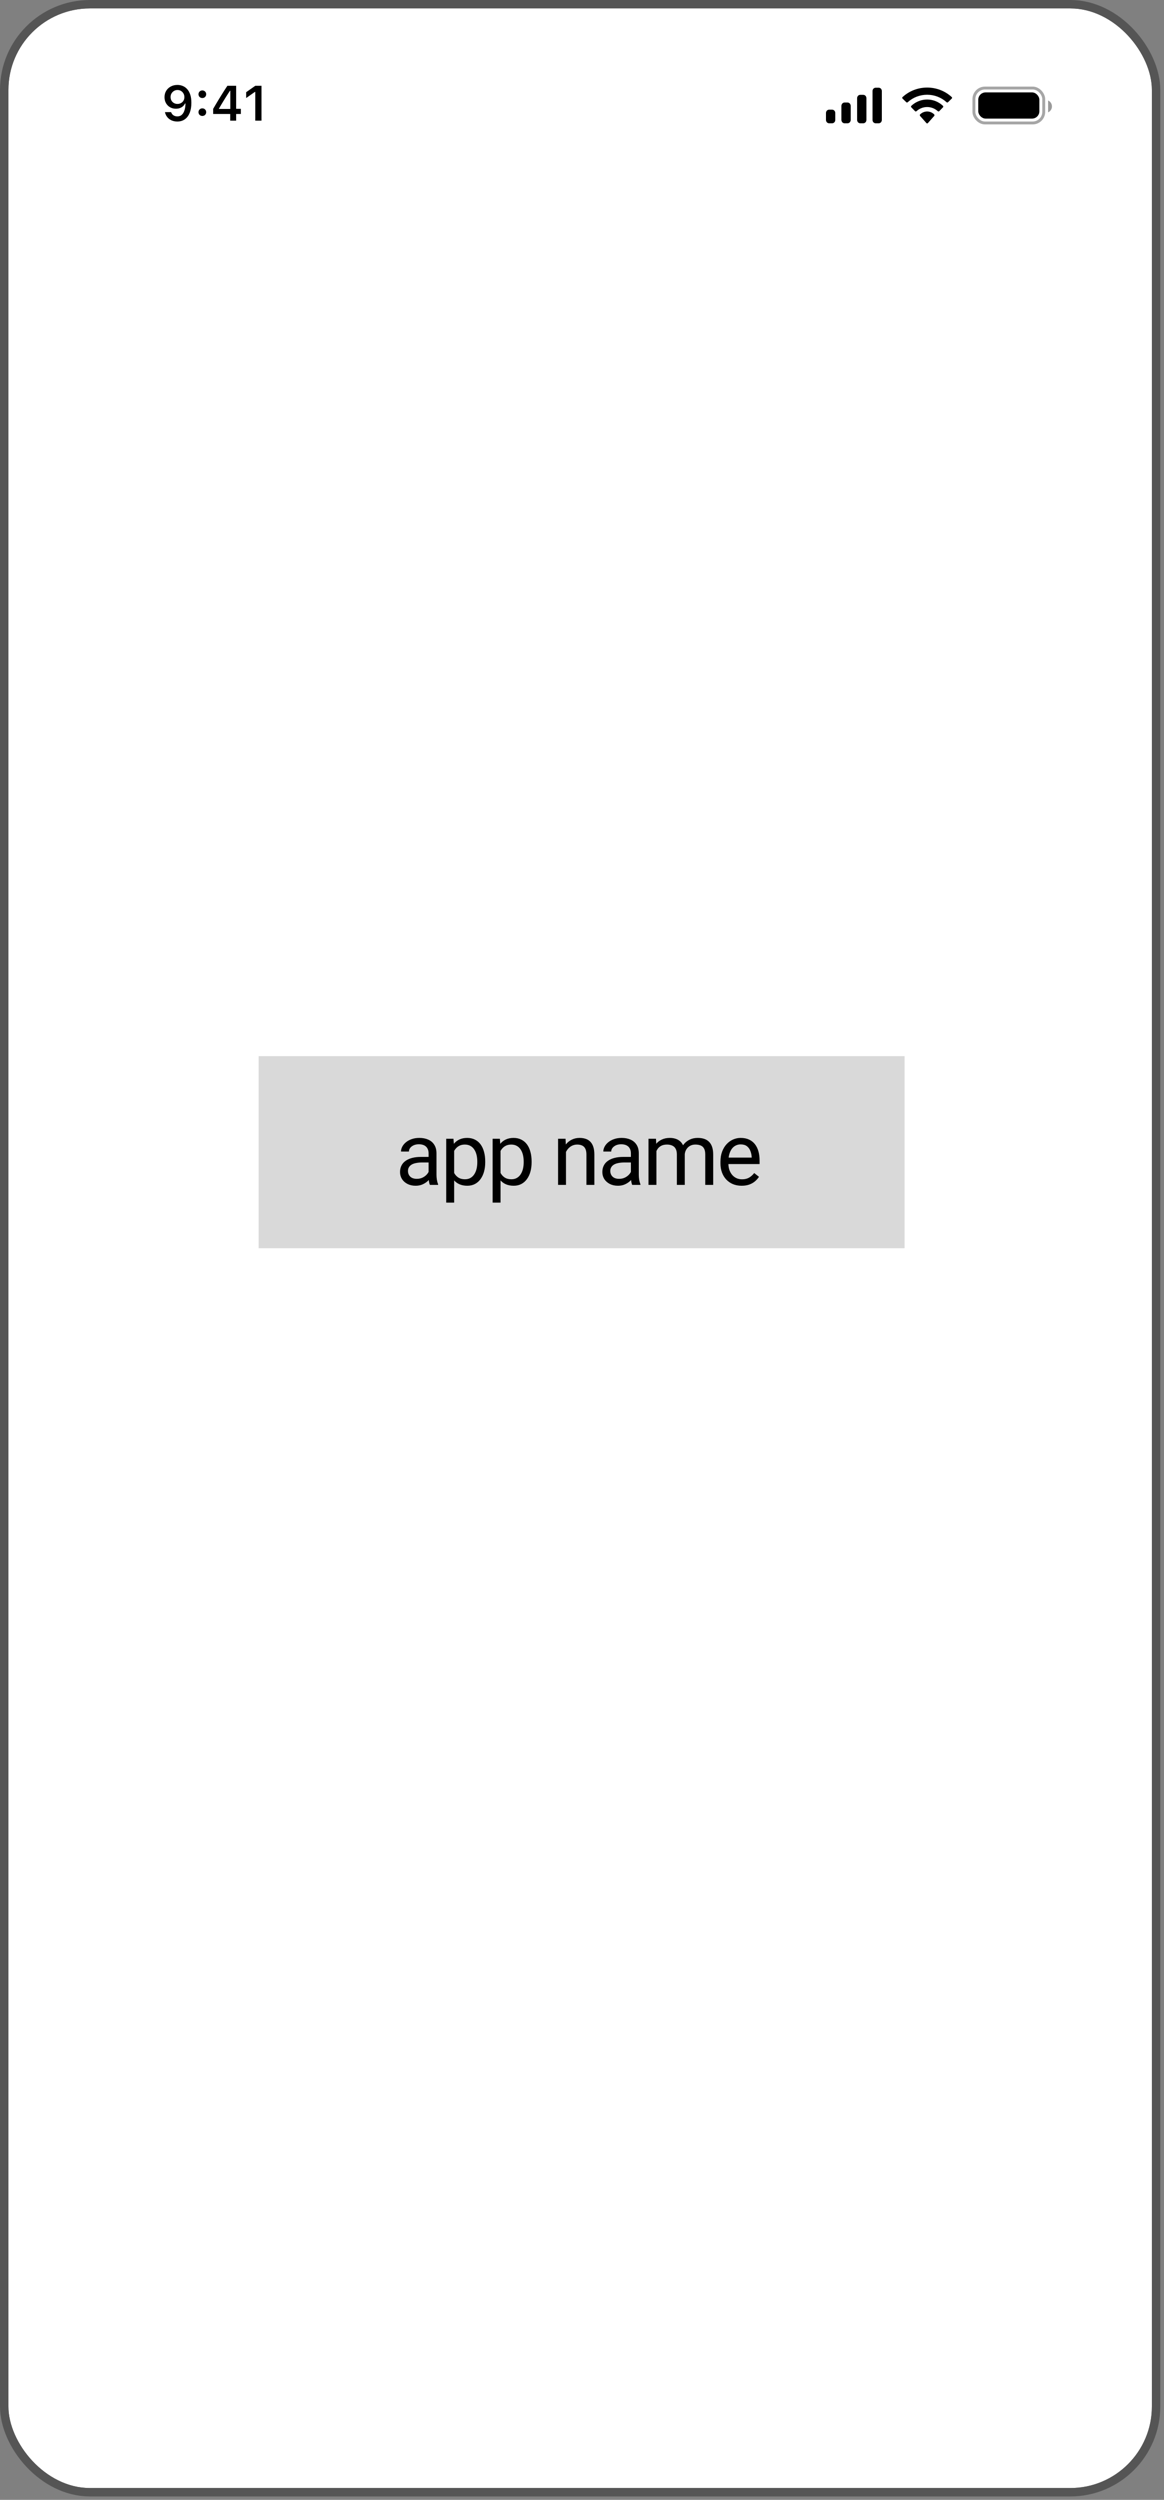
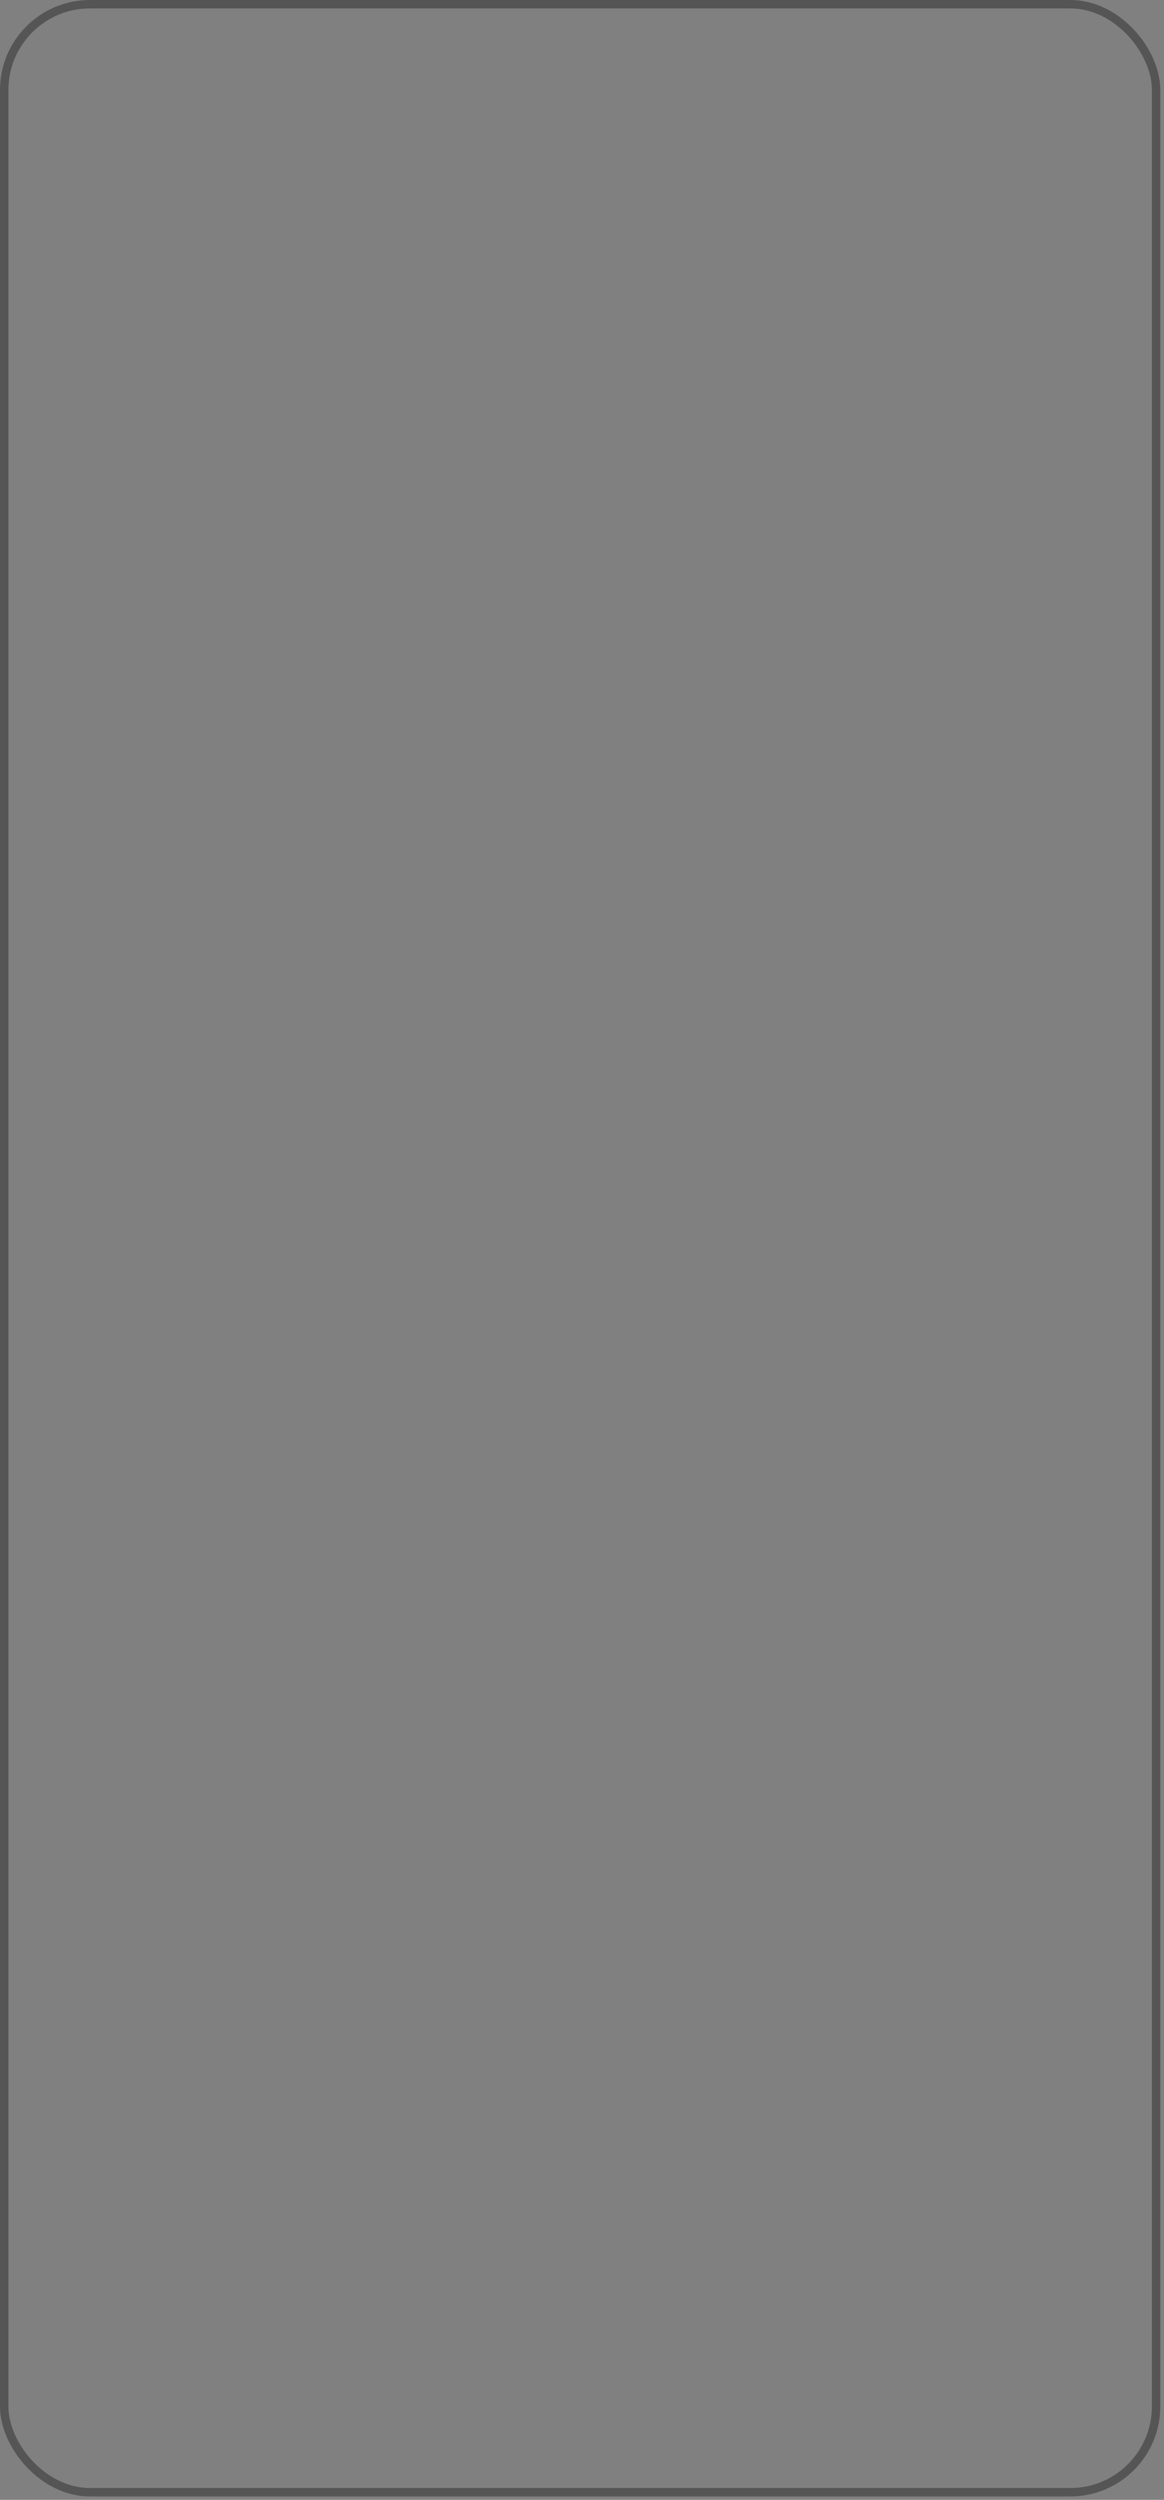
<svg xmlns="http://www.w3.org/2000/svg" width="170" height="365" viewBox="0 0 170 365" fill="none">
  <rect x="0" y="0" width="170" height="365" fill="#808080" stroke="none" />
  <g clip-path="url(#clip0_415_16808)">
    <rect x="1.23" y="1.23" width="167" height="362.046" rx="11.91" fill="white" />
-     <rect x="37.775" y="154.207" width="94.336" height="28.046" fill="#D9D9D9" />
-     <path d="M62.596 171.854L62.596 168.387C62.596 168.122 62.542 167.891 62.434 167.696C62.33 167.497 62.172 167.343 61.961 167.236C61.749 167.128 61.488 167.074 61.176 167.074C60.886 167.074 60.631 167.124 60.411 167.223C60.195 167.323 60.025 167.453 59.9 167.615C59.78 167.777 59.72 167.951 59.72 168.138H58.568C58.568 167.897 58.63 167.659 58.755 167.422C58.879 167.186 59.058 166.972 59.29 166.781C59.527 166.586 59.809 166.433 60.137 166.321C60.469 166.204 60.838 166.146 61.245 166.146C61.734 166.146 62.166 166.229 62.539 166.395C62.917 166.561 63.212 166.812 63.423 167.148C63.639 167.48 63.747 167.897 63.747 168.4V171.537C63.747 171.761 63.766 172 63.803 172.253C63.845 172.506 63.905 172.724 63.984 172.906V173.006H62.782C62.724 172.873 62.678 172.697 62.645 172.477C62.612 172.253 62.596 172.045 62.596 171.854ZM62.795 168.922L62.807 169.732H61.643C61.315 169.732 61.023 169.759 60.766 169.813C60.508 169.862 60.292 169.939 60.118 170.043C59.944 170.147 59.811 170.277 59.72 170.435C59.629 170.589 59.583 170.769 59.583 170.977C59.583 171.188 59.63 171.381 59.726 171.556C59.821 171.73 59.965 171.869 60.156 171.973C60.35 172.072 60.589 172.122 60.871 172.122C61.224 172.122 61.535 172.047 61.805 171.898C62.075 171.748 62.288 171.566 62.446 171.35C62.608 171.134 62.695 170.925 62.708 170.721L63.199 171.275C63.17 171.45 63.091 171.643 62.963 171.854C62.834 172.066 62.662 172.269 62.446 172.464C62.234 172.655 61.981 172.815 61.687 172.944C61.396 173.068 61.068 173.13 60.703 173.13C60.247 173.13 59.846 173.041 59.502 172.863C59.162 172.684 58.896 172.446 58.705 172.147C58.518 171.844 58.425 171.506 58.425 171.132C58.425 170.771 58.496 170.454 58.637 170.18C58.778 169.902 58.981 169.672 59.247 169.489C59.512 169.302 59.832 169.161 60.205 169.066C60.579 168.97 60.996 168.922 61.456 168.922H62.795ZM66.328 167.566L66.328 175.595H65.17L65.17 166.271H66.228L66.328 167.566ZM70.865 169.582V169.713C70.865 170.203 70.807 170.657 70.691 171.076C70.575 171.491 70.405 171.852 70.181 172.159C69.961 172.466 69.689 172.705 69.365 172.875C69.041 173.045 68.67 173.13 68.251 173.13C67.824 173.13 67.446 173.06 67.118 172.919C66.79 172.778 66.512 172.572 66.284 172.302C66.056 172.033 65.873 171.709 65.736 171.331C65.603 170.954 65.512 170.528 65.462 170.055V169.358C65.512 168.86 65.606 168.414 65.743 168.02C65.879 167.626 66.06 167.29 66.284 167.012C66.512 166.729 66.788 166.516 67.112 166.37C67.436 166.221 67.809 166.146 68.232 166.146C68.656 166.146 69.031 166.229 69.359 166.395C69.687 166.557 69.963 166.79 70.187 167.092C70.411 167.395 70.579 167.758 70.691 168.182C70.807 168.601 70.865 169.068 70.865 169.582ZM69.708 169.713V169.582C69.708 169.246 69.672 168.931 69.602 168.636C69.531 168.337 69.421 168.076 69.272 167.852C69.127 167.624 68.94 167.445 68.712 167.317C68.483 167.184 68.212 167.117 67.896 167.117C67.606 167.117 67.353 167.167 67.137 167.267C66.925 167.366 66.745 167.501 66.595 167.671C66.446 167.837 66.323 168.028 66.228 168.244C66.137 168.456 66.068 168.676 66.023 168.904V170.516C66.106 170.806 66.222 171.08 66.371 171.338C66.521 171.591 66.72 171.796 66.969 171.954C67.218 172.107 67.531 172.184 67.909 172.184C68.22 172.184 68.488 172.12 68.712 171.991C68.94 171.858 69.127 171.678 69.272 171.45C69.421 171.221 69.531 170.96 69.602 170.665C69.672 170.367 69.708 170.049 69.708 169.713ZM73.103 167.566L73.103 175.595H71.946L71.946 166.271H73.004L73.103 167.566ZM77.641 169.582V169.713C77.641 170.203 77.583 170.657 77.467 171.076C77.351 171.491 77.181 171.852 76.957 172.159C76.737 172.466 76.465 172.705 76.141 172.875C75.817 173.045 75.446 173.13 75.027 173.13C74.6 173.13 74.222 173.06 73.894 172.919C73.566 172.778 73.288 172.572 73.06 172.302C72.832 172.033 72.649 171.709 72.512 171.331C72.379 170.954 72.288 170.528 72.238 170.055V169.358C72.288 168.86 72.381 168.414 72.518 168.02C72.655 167.626 72.836 167.29 73.06 167.012C73.288 166.729 73.564 166.516 73.888 166.37C74.212 166.221 74.585 166.146 75.008 166.146C75.431 166.146 75.807 166.229 76.135 166.395C76.463 166.557 76.739 166.79 76.963 167.092C77.187 167.395 77.355 167.758 77.467 168.182C77.583 168.601 77.641 169.068 77.641 169.582ZM76.484 169.713V169.582C76.484 169.246 76.448 168.931 76.378 168.636C76.307 168.337 76.197 168.076 76.048 167.852C75.903 167.624 75.716 167.445 75.488 167.317C75.259 167.184 74.987 167.117 74.672 167.117C74.382 167.117 74.129 167.167 73.913 167.267C73.701 167.366 73.521 167.501 73.371 167.671C73.222 167.837 73.099 168.028 73.004 168.244C72.913 168.456 72.844 168.676 72.799 168.904V170.516C72.882 170.806 72.998 171.08 73.147 171.338C73.296 171.591 73.496 171.796 73.745 171.954C73.994 172.107 74.307 172.184 74.685 172.184C74.996 172.184 75.263 172.12 75.488 171.991C75.716 171.858 75.903 171.678 76.048 171.45C76.197 171.221 76.307 170.96 76.378 170.665C76.448 170.367 76.484 170.049 76.484 169.713ZM82.659 167.709L82.659 173.006L81.507 173.006L81.507 166.271L82.597 166.271L82.659 167.709ZM82.385 169.383L81.906 169.364C81.91 168.904 81.978 168.478 82.111 168.088C82.244 167.694 82.431 167.352 82.672 167.061C82.912 166.771 83.199 166.547 83.531 166.389C83.867 166.227 84.238 166.146 84.645 166.146C84.977 166.146 85.275 166.192 85.541 166.283C85.807 166.37 86.033 166.511 86.22 166.707C86.41 166.902 86.556 167.155 86.655 167.466C86.755 167.773 86.805 168.149 86.805 168.593L86.805 173.006H85.647L85.647 168.58C85.647 168.227 85.595 167.945 85.491 167.734C85.388 167.518 85.236 167.362 85.037 167.267C84.838 167.167 84.593 167.117 84.302 167.117C84.016 167.117 83.755 167.178 83.518 167.298C83.286 167.418 83.085 167.584 82.914 167.796C82.748 168.007 82.618 168.25 82.522 168.524C82.431 168.794 82.385 169.08 82.385 169.383ZM92.143 171.854L92.143 168.387C92.143 168.122 92.089 167.891 91.981 167.696C91.877 167.497 91.719 167.343 91.508 167.236C91.296 167.128 91.035 167.074 90.724 167.074C90.433 167.074 90.178 167.124 89.958 167.223C89.742 167.323 89.572 167.453 89.448 167.615C89.327 167.777 89.267 167.951 89.267 168.138H88.115C88.115 167.897 88.178 167.659 88.302 167.422C88.427 167.186 88.605 166.972 88.837 166.781C89.074 166.586 89.356 166.433 89.684 166.321C90.016 166.204 90.385 166.146 90.792 166.146C91.282 166.146 91.713 166.229 92.087 166.395C92.464 166.561 92.759 166.812 92.971 167.148C93.186 167.48 93.294 167.897 93.294 168.4L93.294 171.537C93.294 171.761 93.313 172 93.35 172.253C93.392 172.506 93.452 172.724 93.531 172.906V173.006H92.329C92.271 172.873 92.226 172.697 92.192 172.477C92.159 172.253 92.143 172.045 92.143 171.854ZM92.342 168.922L92.354 169.732H91.19C90.862 169.732 90.57 169.759 90.313 169.813C90.055 169.862 89.84 169.939 89.665 170.043C89.491 170.147 89.358 170.277 89.267 170.435C89.176 170.589 89.13 170.769 89.13 170.977C89.13 171.188 89.178 171.381 89.273 171.556C89.369 171.73 89.512 171.869 89.703 171.973C89.898 172.072 90.136 172.122 90.418 172.122C90.771 172.122 91.082 172.047 91.352 171.898C91.622 171.748 91.836 171.566 91.993 171.35C92.155 171.134 92.242 170.925 92.255 170.721L92.746 171.275C92.718 171.45 92.639 171.643 92.51 171.854C92.381 172.066 92.209 172.269 91.993 172.464C91.782 172.655 91.529 172.815 91.234 172.944C90.944 173.068 90.616 173.13 90.25 173.13C89.794 173.13 89.394 173.041 89.049 172.863C88.709 172.684 88.443 172.446 88.252 172.147C88.066 171.844 87.972 171.506 87.972 171.132C87.972 170.771 88.043 170.454 88.184 170.18C88.325 169.902 88.528 169.672 88.794 169.489C89.059 169.302 89.379 169.161 89.752 169.066C90.126 168.97 90.543 168.922 91.004 168.922H92.342ZM95.869 167.609L95.869 173.006H94.711L94.711 166.271H95.806L95.869 167.609ZM95.632 169.383L95.097 169.364C95.101 168.904 95.161 168.478 95.277 168.088C95.393 167.694 95.566 167.352 95.794 167.061C96.022 166.771 96.306 166.547 96.647 166.389C96.987 166.227 97.381 166.146 97.829 166.146C98.145 166.146 98.435 166.192 98.701 166.283C98.966 166.37 99.197 166.509 99.392 166.7C99.587 166.891 99.738 167.136 99.846 167.435C99.954 167.734 100.008 168.095 100.008 168.518L100.008 173.006L98.856 173.006L98.856 168.574C98.856 168.221 98.796 167.939 98.676 167.727C98.56 167.516 98.394 167.362 98.178 167.267C97.962 167.167 97.709 167.117 97.418 167.117C97.078 167.117 96.794 167.178 96.566 167.298C96.338 167.418 96.155 167.584 96.018 167.796C95.881 168.007 95.781 168.25 95.719 168.524C95.661 168.794 95.632 169.08 95.632 169.383ZM99.996 168.748L99.224 168.985C99.228 168.615 99.288 168.261 99.404 167.92C99.525 167.58 99.697 167.277 99.921 167.012C100.149 166.746 100.429 166.536 100.761 166.383C101.093 166.225 101.473 166.146 101.9 166.146C102.261 166.146 102.581 166.194 102.859 166.289C103.141 166.385 103.378 166.532 103.568 166.731C103.763 166.926 103.911 167.178 104.01 167.485C104.11 167.792 104.16 168.157 104.16 168.58L104.16 173.006H103.002L103.002 168.568C103.002 168.19 102.942 167.897 102.822 167.69C102.705 167.478 102.539 167.331 102.324 167.248C102.112 167.161 101.859 167.117 101.564 167.117C101.311 167.117 101.087 167.161 100.892 167.248C100.697 167.335 100.533 167.456 100.4 167.609C100.267 167.758 100.166 167.931 100.095 168.126C100.029 168.321 99.996 168.528 99.996 168.748ZM108.315 173.13C107.846 173.13 107.421 173.052 107.039 172.894C106.661 172.732 106.336 172.506 106.062 172.215C105.792 171.925 105.585 171.58 105.439 171.182C105.294 170.784 105.221 170.348 105.221 169.875V169.613C105.221 169.066 105.302 168.578 105.464 168.151C105.626 167.719 105.846 167.354 106.124 167.055C106.402 166.756 106.717 166.53 107.07 166.377C107.423 166.223 107.788 166.146 108.166 166.146C108.647 166.146 109.062 166.229 109.411 166.395C109.763 166.561 110.052 166.794 110.276 167.092C110.5 167.387 110.666 167.736 110.774 168.138C110.882 168.537 110.936 168.972 110.936 169.445V169.962H105.906V169.022H109.784V168.935C109.768 168.636 109.705 168.346 109.597 168.063C109.494 167.781 109.328 167.549 109.099 167.366C108.871 167.184 108.56 167.092 108.166 167.092C107.904 167.092 107.664 167.148 107.444 167.261C107.224 167.368 107.035 167.53 106.877 167.746C106.72 167.962 106.597 168.225 106.51 168.537C106.423 168.848 106.379 169.207 106.379 169.613V169.875C106.379 170.194 106.423 170.495 106.51 170.777C106.601 171.055 106.732 171.3 106.902 171.512C107.076 171.724 107.286 171.89 107.531 172.01C107.78 172.13 108.062 172.19 108.377 172.19C108.784 172.19 109.128 172.107 109.411 171.941C109.693 171.775 109.94 171.553 110.151 171.275L110.849 171.829C110.703 172.049 110.519 172.259 110.295 172.458C110.07 172.657 109.795 172.819 109.467 172.944C109.143 173.068 108.759 173.13 108.315 173.13Z" fill="black" />
    <path d="M25.915 12.4C26.187 12.4 26.446 12.45 26.691 12.552C26.935 12.65 27.151 12.806 27.34 13.017C27.53 13.226 27.679 13.496 27.788 13.825C27.896 14.152 27.95 14.546 27.95 15.007V15.014C27.95 15.585 27.867 16.074 27.703 16.481C27.538 16.888 27.302 17.201 26.994 17.419C26.688 17.636 26.323 17.744 25.897 17.744C25.584 17.744 25.302 17.687 25.05 17.574C24.801 17.459 24.594 17.302 24.43 17.102C24.267 16.899 24.158 16.669 24.102 16.41L24.094 16.372H24.987L25.001 16.407C25.046 16.524 25.109 16.628 25.191 16.717C25.276 16.807 25.377 16.876 25.495 16.925C25.615 16.972 25.749 16.996 25.897 16.996C26.165 16.996 26.384 16.917 26.553 16.76C26.725 16.6 26.853 16.387 26.938 16.121C27.024 15.853 27.074 15.557 27.086 15.232C27.088 15.197 27.089 15.163 27.089 15.13C27.089 15.095 27.089 15.061 27.089 15.028L26.93 14.178C26.93 13.985 26.886 13.81 26.796 13.652C26.707 13.495 26.586 13.37 26.433 13.278C26.283 13.186 26.112 13.141 25.922 13.141C25.738 13.141 25.57 13.185 25.417 13.275C25.264 13.364 25.142 13.486 25.05 13.641C24.959 13.794 24.913 13.966 24.913 14.156V14.164C24.913 14.361 24.956 14.536 25.043 14.689C25.13 14.839 25.249 14.958 25.399 15.045C25.55 15.132 25.722 15.176 25.915 15.176C26.107 15.176 26.28 15.133 26.433 15.049C26.586 14.964 26.707 14.847 26.796 14.696C26.886 14.546 26.93 14.375 26.93 14.185V14.178H27.142V15.116H27.019C26.957 15.25 26.867 15.374 26.747 15.49C26.627 15.605 26.479 15.698 26.302 15.768C26.128 15.839 25.924 15.874 25.689 15.874C25.364 15.874 25.077 15.801 24.828 15.655C24.579 15.51 24.383 15.31 24.239 15.056C24.098 14.802 24.027 14.515 24.027 14.195V14.188C24.027 13.842 24.107 13.536 24.267 13.268C24.43 12.997 24.653 12.786 24.938 12.633C25.224 12.477 25.55 12.4 25.915 12.4ZM29.551 16.932C29.391 16.932 29.257 16.88 29.149 16.774C29.043 16.666 28.99 16.534 28.99 16.379C28.99 16.221 29.043 16.089 29.149 15.984C29.257 15.875 29.391 15.821 29.551 15.821C29.713 15.821 29.848 15.875 29.953 15.984C30.059 16.089 30.112 16.221 30.112 16.379C30.112 16.534 30.059 16.666 29.953 16.774C29.848 16.88 29.713 16.932 29.551 16.932ZM29.551 14.315C29.391 14.315 29.257 14.262 29.149 14.156C29.043 14.048 28.99 13.917 28.99 13.761C28.99 13.604 29.043 13.472 29.149 13.366C29.257 13.258 29.391 13.204 29.551 13.204C29.713 13.204 29.848 13.258 29.953 13.366C30.059 13.472 30.112 13.604 30.112 13.761C30.112 13.917 30.059 14.048 29.953 14.156C29.848 14.262 29.713 14.315 29.551 14.315ZM33.622 17.617V16.64H31.131V15.895C31.265 15.667 31.399 15.438 31.534 15.208C31.67 14.977 31.808 14.748 31.946 14.52C32.087 14.289 32.227 14.062 32.366 13.839C32.507 13.613 32.647 13.391 32.786 13.172C32.927 12.951 33.068 12.736 33.209 12.527H34.489V15.888H35.177V16.64H34.489V17.617H33.622ZM31.978 15.909H33.636V13.253H33.583C33.479 13.413 33.372 13.578 33.262 13.747C33.154 13.917 33.044 14.089 32.934 14.266C32.823 14.442 32.714 14.62 32.606 14.798C32.498 14.975 32.391 15.152 32.285 15.331C32.179 15.507 32.077 15.683 31.978 15.857V15.909ZM37.283 17.617V13.423H37.219L35.953 14.315V13.461L37.283 12.527H38.19V17.617H37.283Z" fill="black" />
-     <path fill-rule="evenodd" clip-rule="evenodd" d="M128.791 13.294C128.791 13.025 128.588 12.807 128.338 12.807H127.884C127.634 12.807 127.431 13.025 127.431 13.294V17.515C127.431 17.784 127.634 18.002 127.884 18.002H128.338C128.588 18.002 128.791 17.784 128.791 17.515V13.294ZM125.632 13.846H126.085C126.336 13.846 126.539 14.069 126.539 14.345V17.503C126.539 17.779 126.336 18.002 126.085 18.002H125.632C125.382 18.002 125.179 17.779 125.179 17.503V14.345C125.179 14.069 125.382 13.846 125.632 13.846ZM123.791 14.971H123.338C123.088 14.971 122.885 15.198 122.885 15.476V17.497C122.885 17.776 123.088 18.002 123.338 18.002H123.791C124.042 18.002 124.245 17.776 124.245 17.497V15.476C124.245 15.198 124.042 14.971 123.791 14.971ZM121.539 16.011H121.086C120.835 16.011 120.632 16.233 120.632 16.508V17.504C120.632 17.779 120.835 18.002 121.086 18.002H121.539C121.789 18.002 121.992 17.779 121.992 17.504V16.508C121.992 16.233 121.789 16.011 121.539 16.011Z" fill="black" />
+     <path fill-rule="evenodd" clip-rule="evenodd" d="M128.791 13.294C128.791 13.025 128.588 12.807 128.338 12.807H127.884C127.634 12.807 127.431 13.025 127.431 13.294V17.515C127.431 17.784 127.634 18.002 127.884 18.002H128.338C128.588 18.002 128.791 17.784 128.791 17.515V13.294ZM125.632 13.846H126.085C126.336 13.846 126.539 14.069 126.539 14.345V17.503C126.539 17.779 126.336 18.002 126.085 18.002H125.632C125.382 18.002 125.179 17.779 125.179 17.503V14.345C125.179 14.069 125.382 13.846 125.632 13.846ZM123.791 14.971H123.338C123.088 14.971 122.885 15.198 122.885 15.476V17.497C122.885 17.776 123.088 18.002 123.338 18.002C124.042 18.002 124.245 17.776 124.245 17.497V15.476C124.245 15.198 124.042 14.971 123.791 14.971ZM121.539 16.011H121.086C120.835 16.011 120.632 16.233 120.632 16.508V17.504C120.632 17.779 120.835 18.002 121.086 18.002H121.539C121.789 18.002 121.992 17.779 121.992 17.504V16.508C121.992 16.233 121.789 16.011 121.539 16.011Z" fill="black" />
    <path fill-rule="evenodd" clip-rule="evenodd" d="M135.408 13.833C136.465 13.833 137.481 14.225 138.247 14.928C138.305 14.982 138.397 14.981 138.454 14.926L139.005 14.389C139.034 14.361 139.05 14.323 139.05 14.284C139.049 14.245 139.033 14.207 139.004 14.179C136.993 12.32 133.822 12.32 131.811 14.179C131.782 14.207 131.766 14.245 131.766 14.284C131.765 14.323 131.781 14.361 131.81 14.389L132.362 14.926C132.418 14.981 132.511 14.982 132.568 14.928C133.334 14.225 134.351 13.833 135.408 13.833ZM135.406 15.627C135.983 15.627 136.539 15.844 136.967 16.237C137.025 16.292 137.116 16.291 137.172 16.234L137.719 15.673C137.748 15.644 137.764 15.604 137.764 15.562C137.763 15.521 137.746 15.482 137.717 15.453C136.415 14.224 134.399 14.224 133.097 15.453C133.068 15.482 133.051 15.521 133.05 15.563C133.05 15.604 133.066 15.644 133.095 15.673L133.642 16.234C133.698 16.291 133.789 16.292 133.847 16.237C134.274 15.844 134.83 15.627 135.406 15.627ZM136.479 16.814C136.48 16.858 136.464 16.901 136.436 16.933L135.511 17.976C135.484 18.007 135.447 18.024 135.408 18.024C135.369 18.024 135.332 18.007 135.305 17.976L134.38 16.933C134.352 16.901 134.336 16.858 134.337 16.814C134.338 16.769 134.355 16.726 134.385 16.696C134.975 16.138 135.841 16.138 136.431 16.696C136.461 16.726 136.478 16.769 136.479 16.814Z" fill="black" />
-     <rect opacity="0.35" x="142.237" y="12.855" width="10.198" height="5.099" rx="1.615" stroke="black" stroke-width="0.425" />
    <path opacity="0.4" d="M153.073 14.674V16.406C153.415 16.259 153.637 15.918 153.637 15.54C153.637 15.162 153.415 14.82 153.073 14.674Z" fill="black" />
    <rect x="142.874" y="13.492" width="8.924" height="3.824" rx="1.062" fill="black" />
  </g>
  <rect x="0.615" y="0.615" width="168.23" height="363.276" rx="12.525" stroke="#555555" stroke-width="1.23" />
  <defs>
    <clipPath id="clip0_415_16808">
-       <rect x="1.23" y="1.23" width="167" height="362.046" rx="11.91" fill="white" />
-     </clipPath>
+       </clipPath>
  </defs>
</svg>